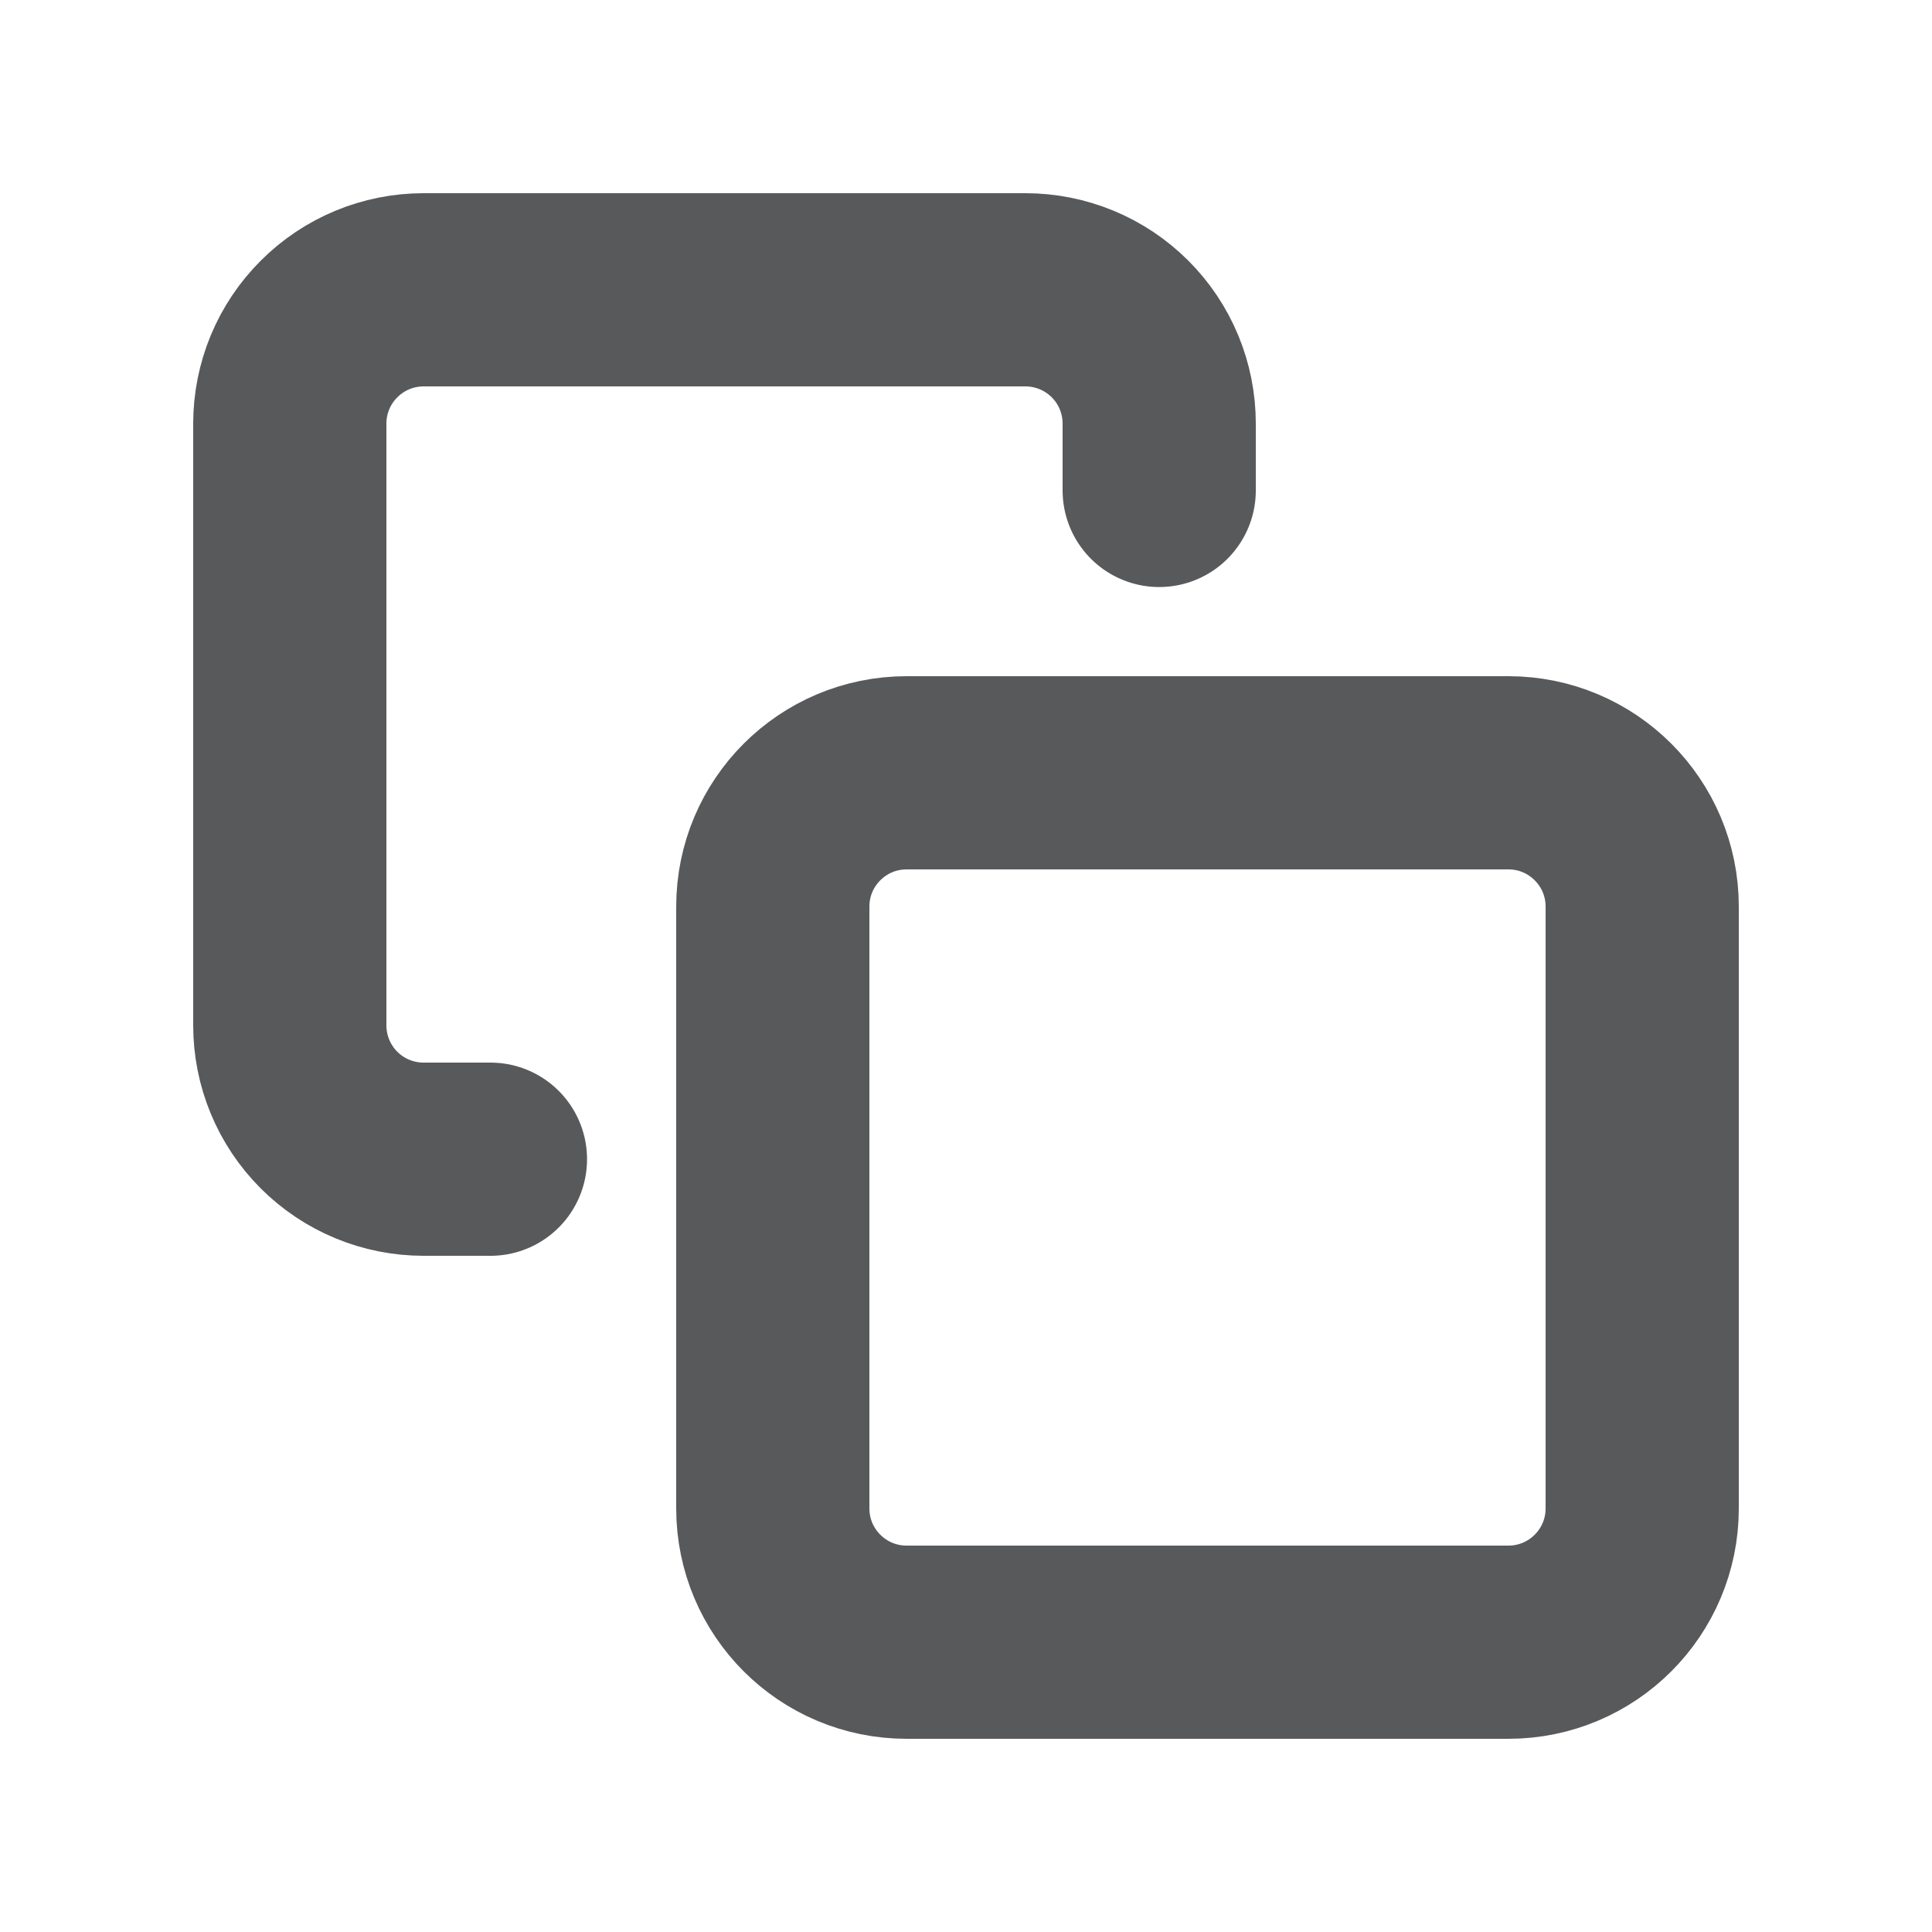
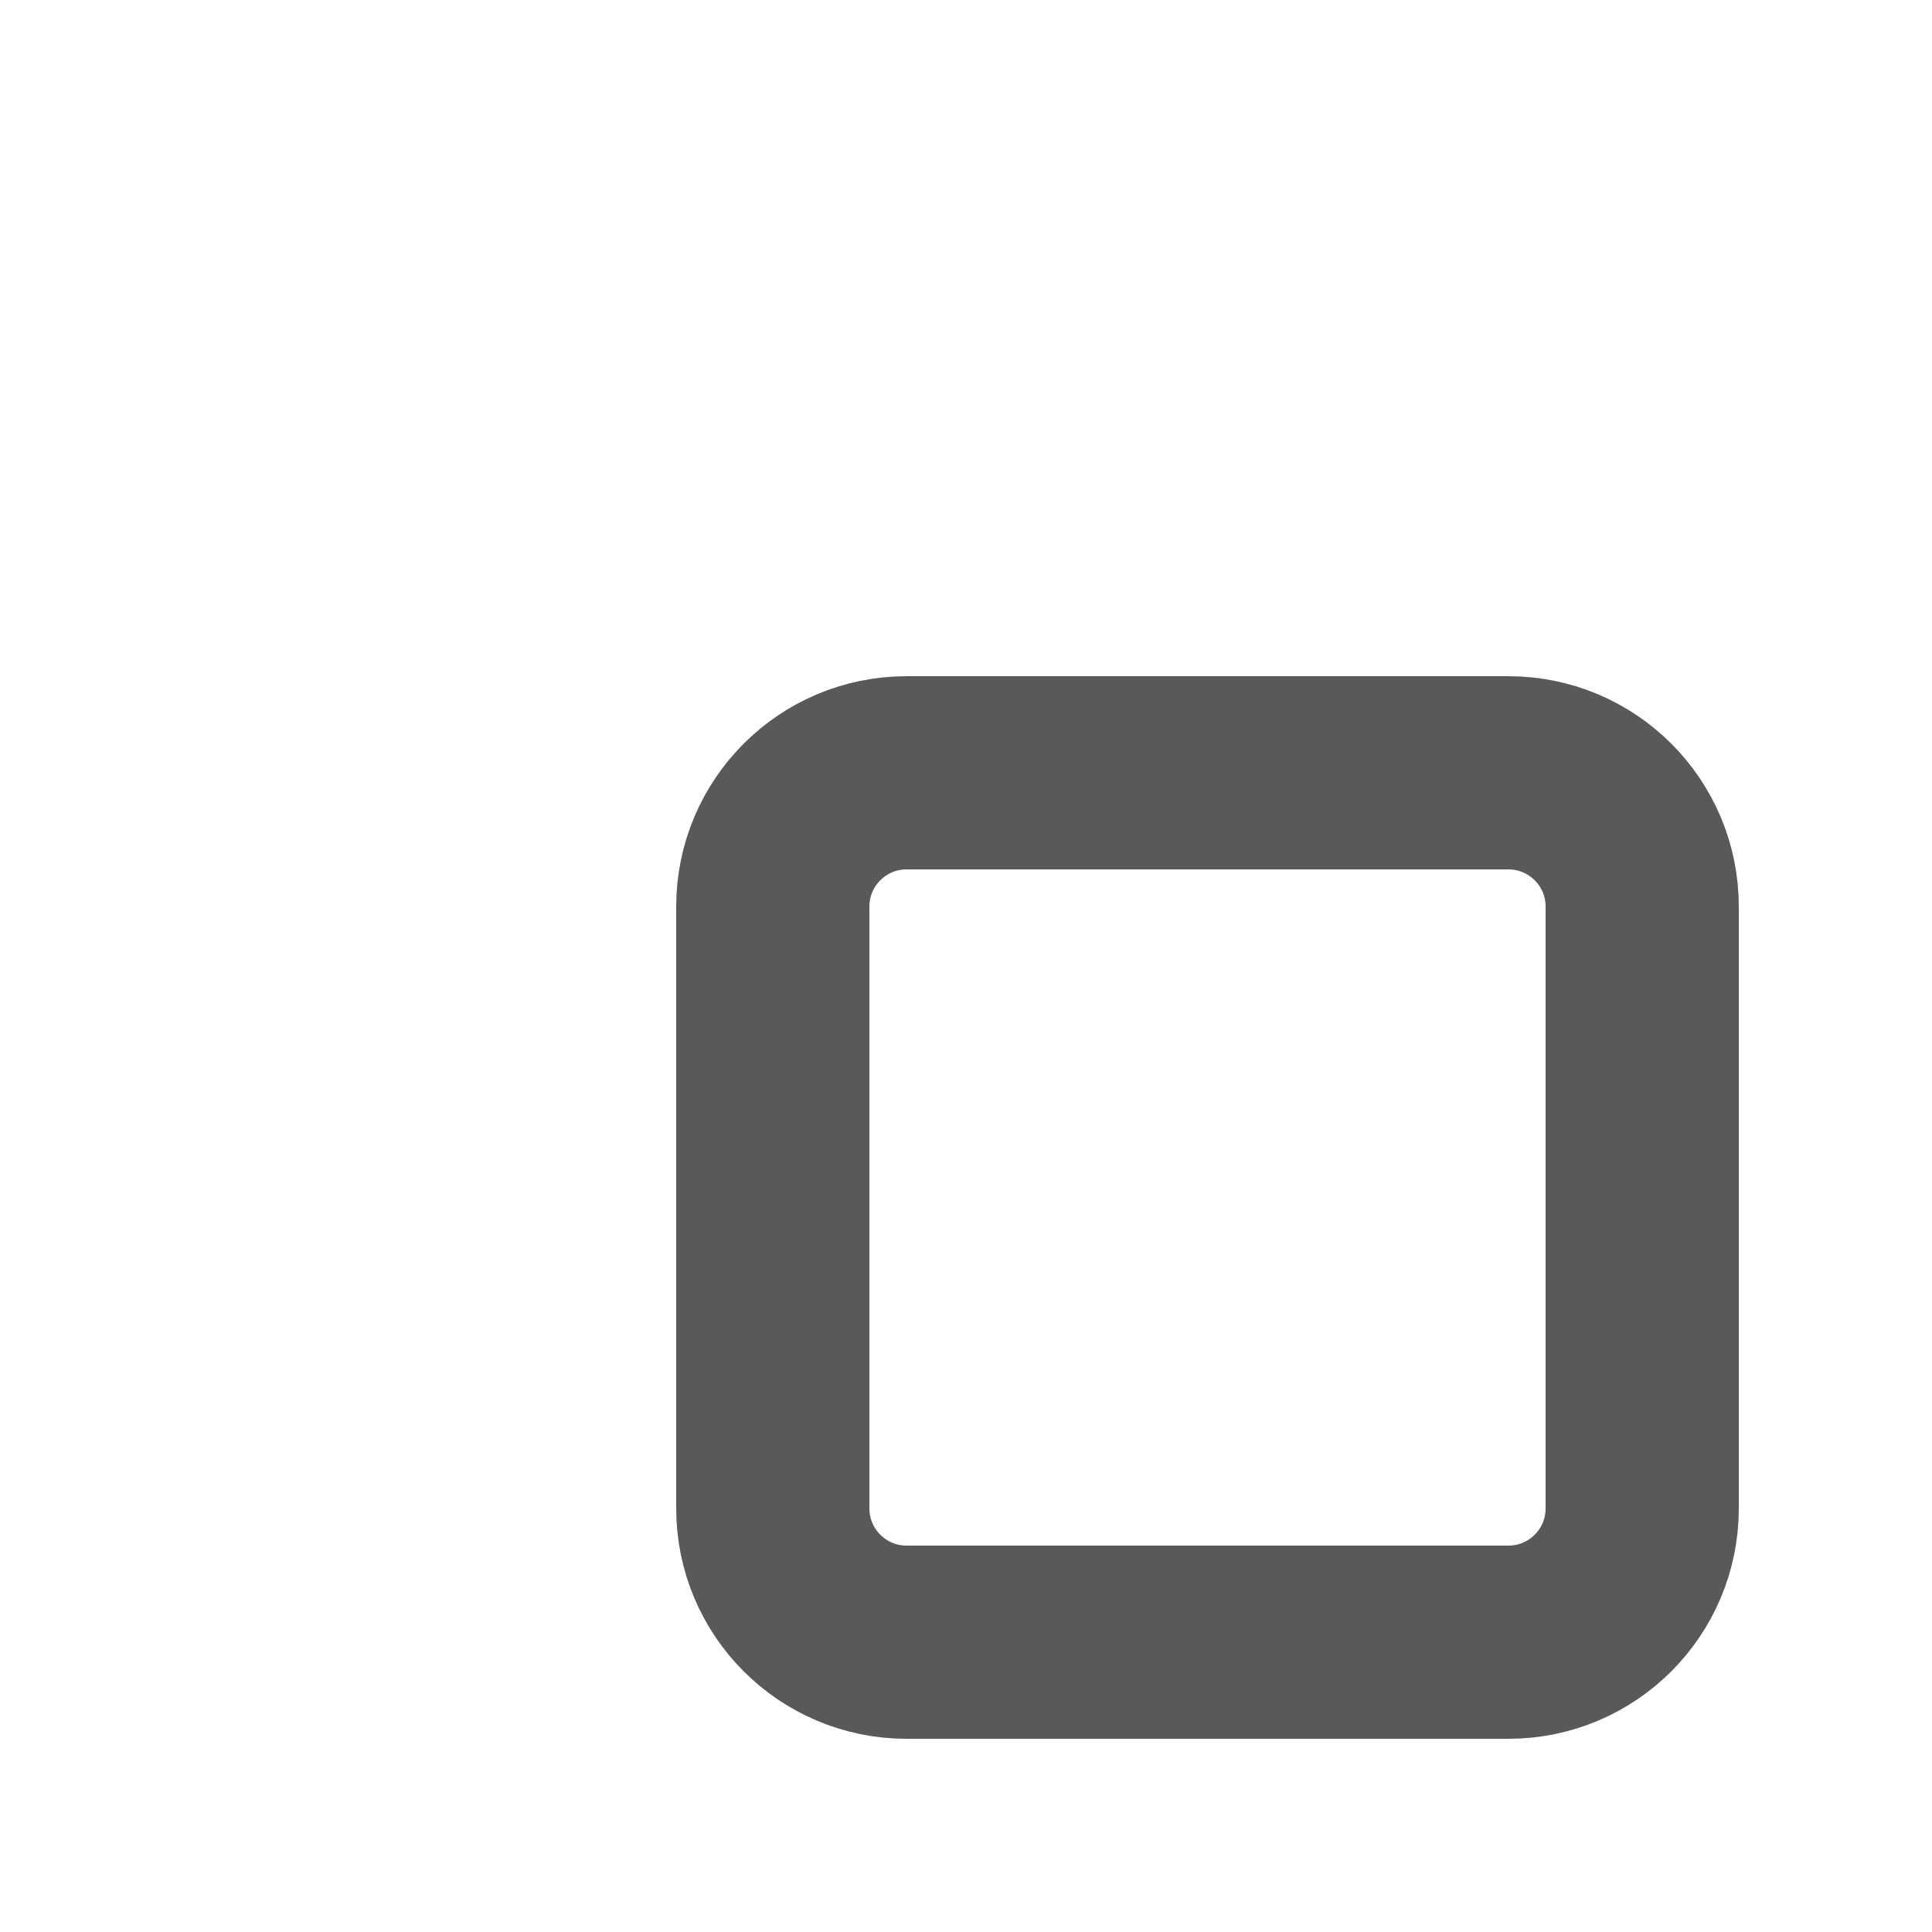
<svg xmlns="http://www.w3.org/2000/svg" width="20" height="20" viewBox="0 0 20 20" fill="none">
  <path d="M15.615 8H9.385C8.62 8 8 8.62 8 9.385V15.615C8 16.38 8.62 17 9.385 17H15.615C16.38 17 17 16.38 17 15.615V9.385C17 8.62 16.38 8 15.615 8Z" stroke="#58595B" stroke-width="2" stroke-linecap="round" stroke-linejoin="round" />
-   <path d="M5.077 12H4.385C4.017 12 3.665 11.854 3.406 11.595C3.146 11.335 3 10.983 3 10.615V4.385C3 4.017 3.146 3.665 3.406 3.406C3.665 3.146 4.017 3 4.385 3H10.615C10.983 3 11.335 3.146 11.595 3.406C11.854 3.665 12 4.017 12 4.385V5.077" stroke="#58595B" stroke-width="2" stroke-linecap="round" stroke-linejoin="round" />
</svg>